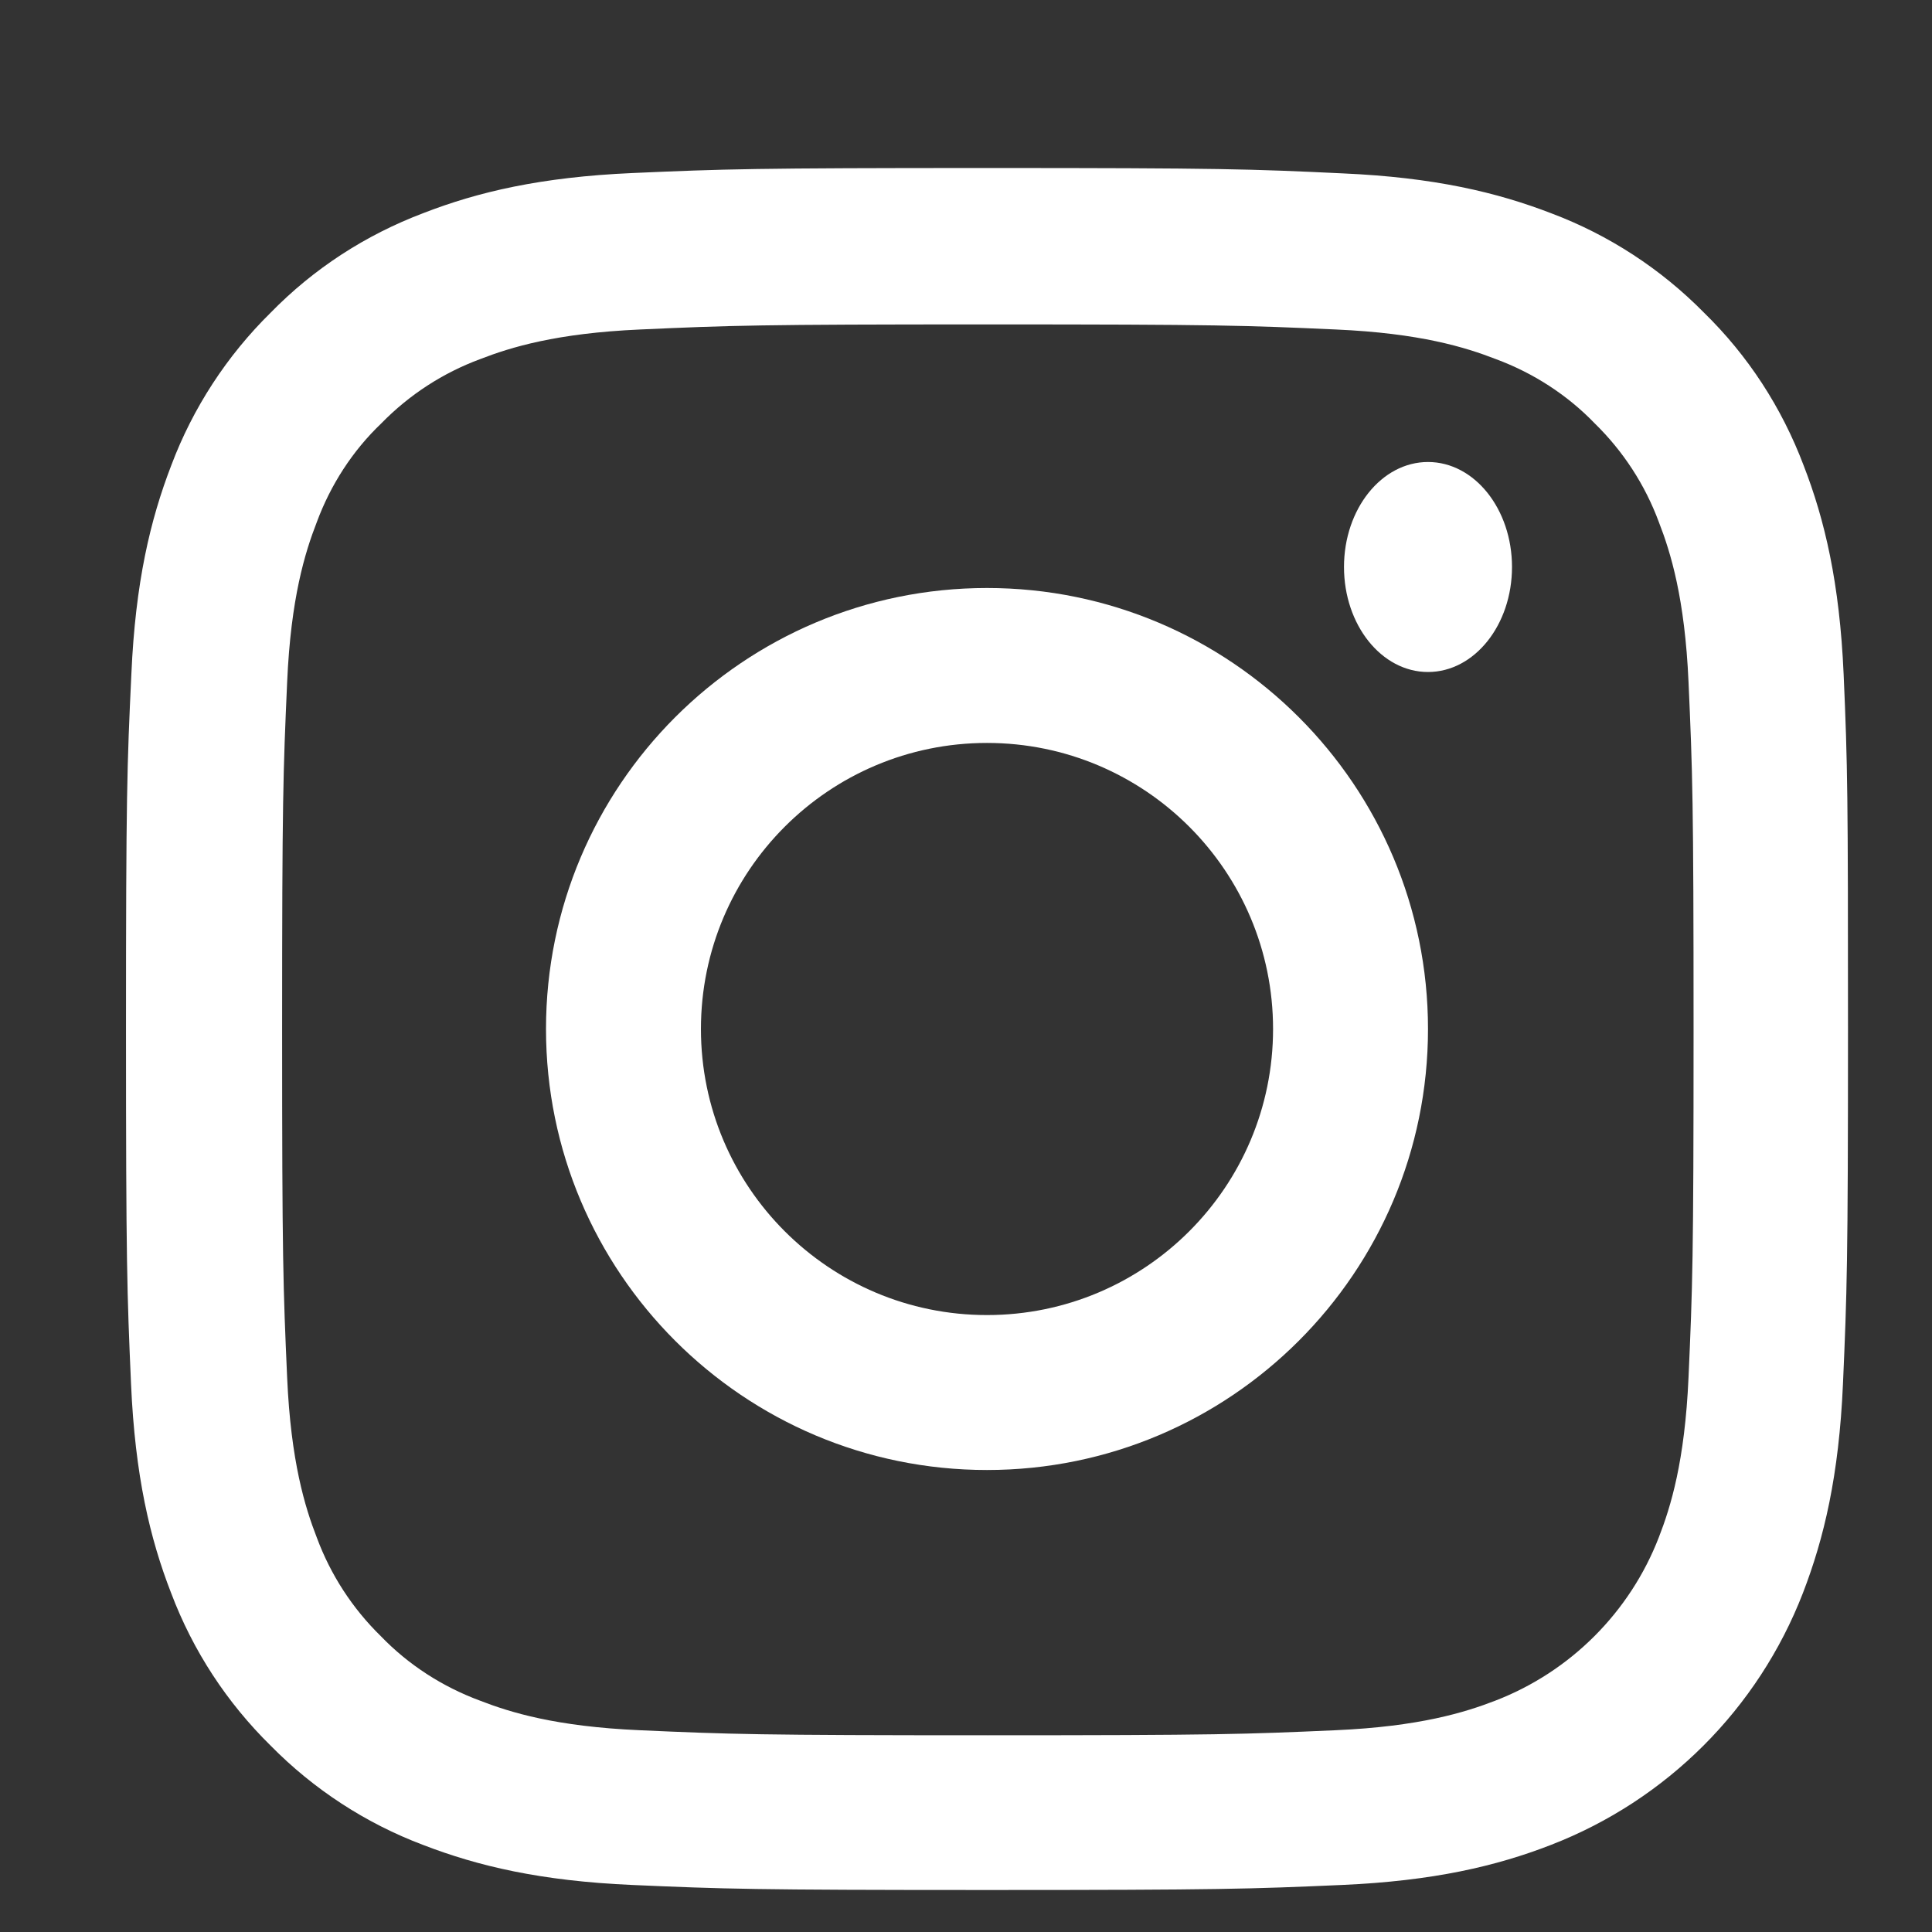
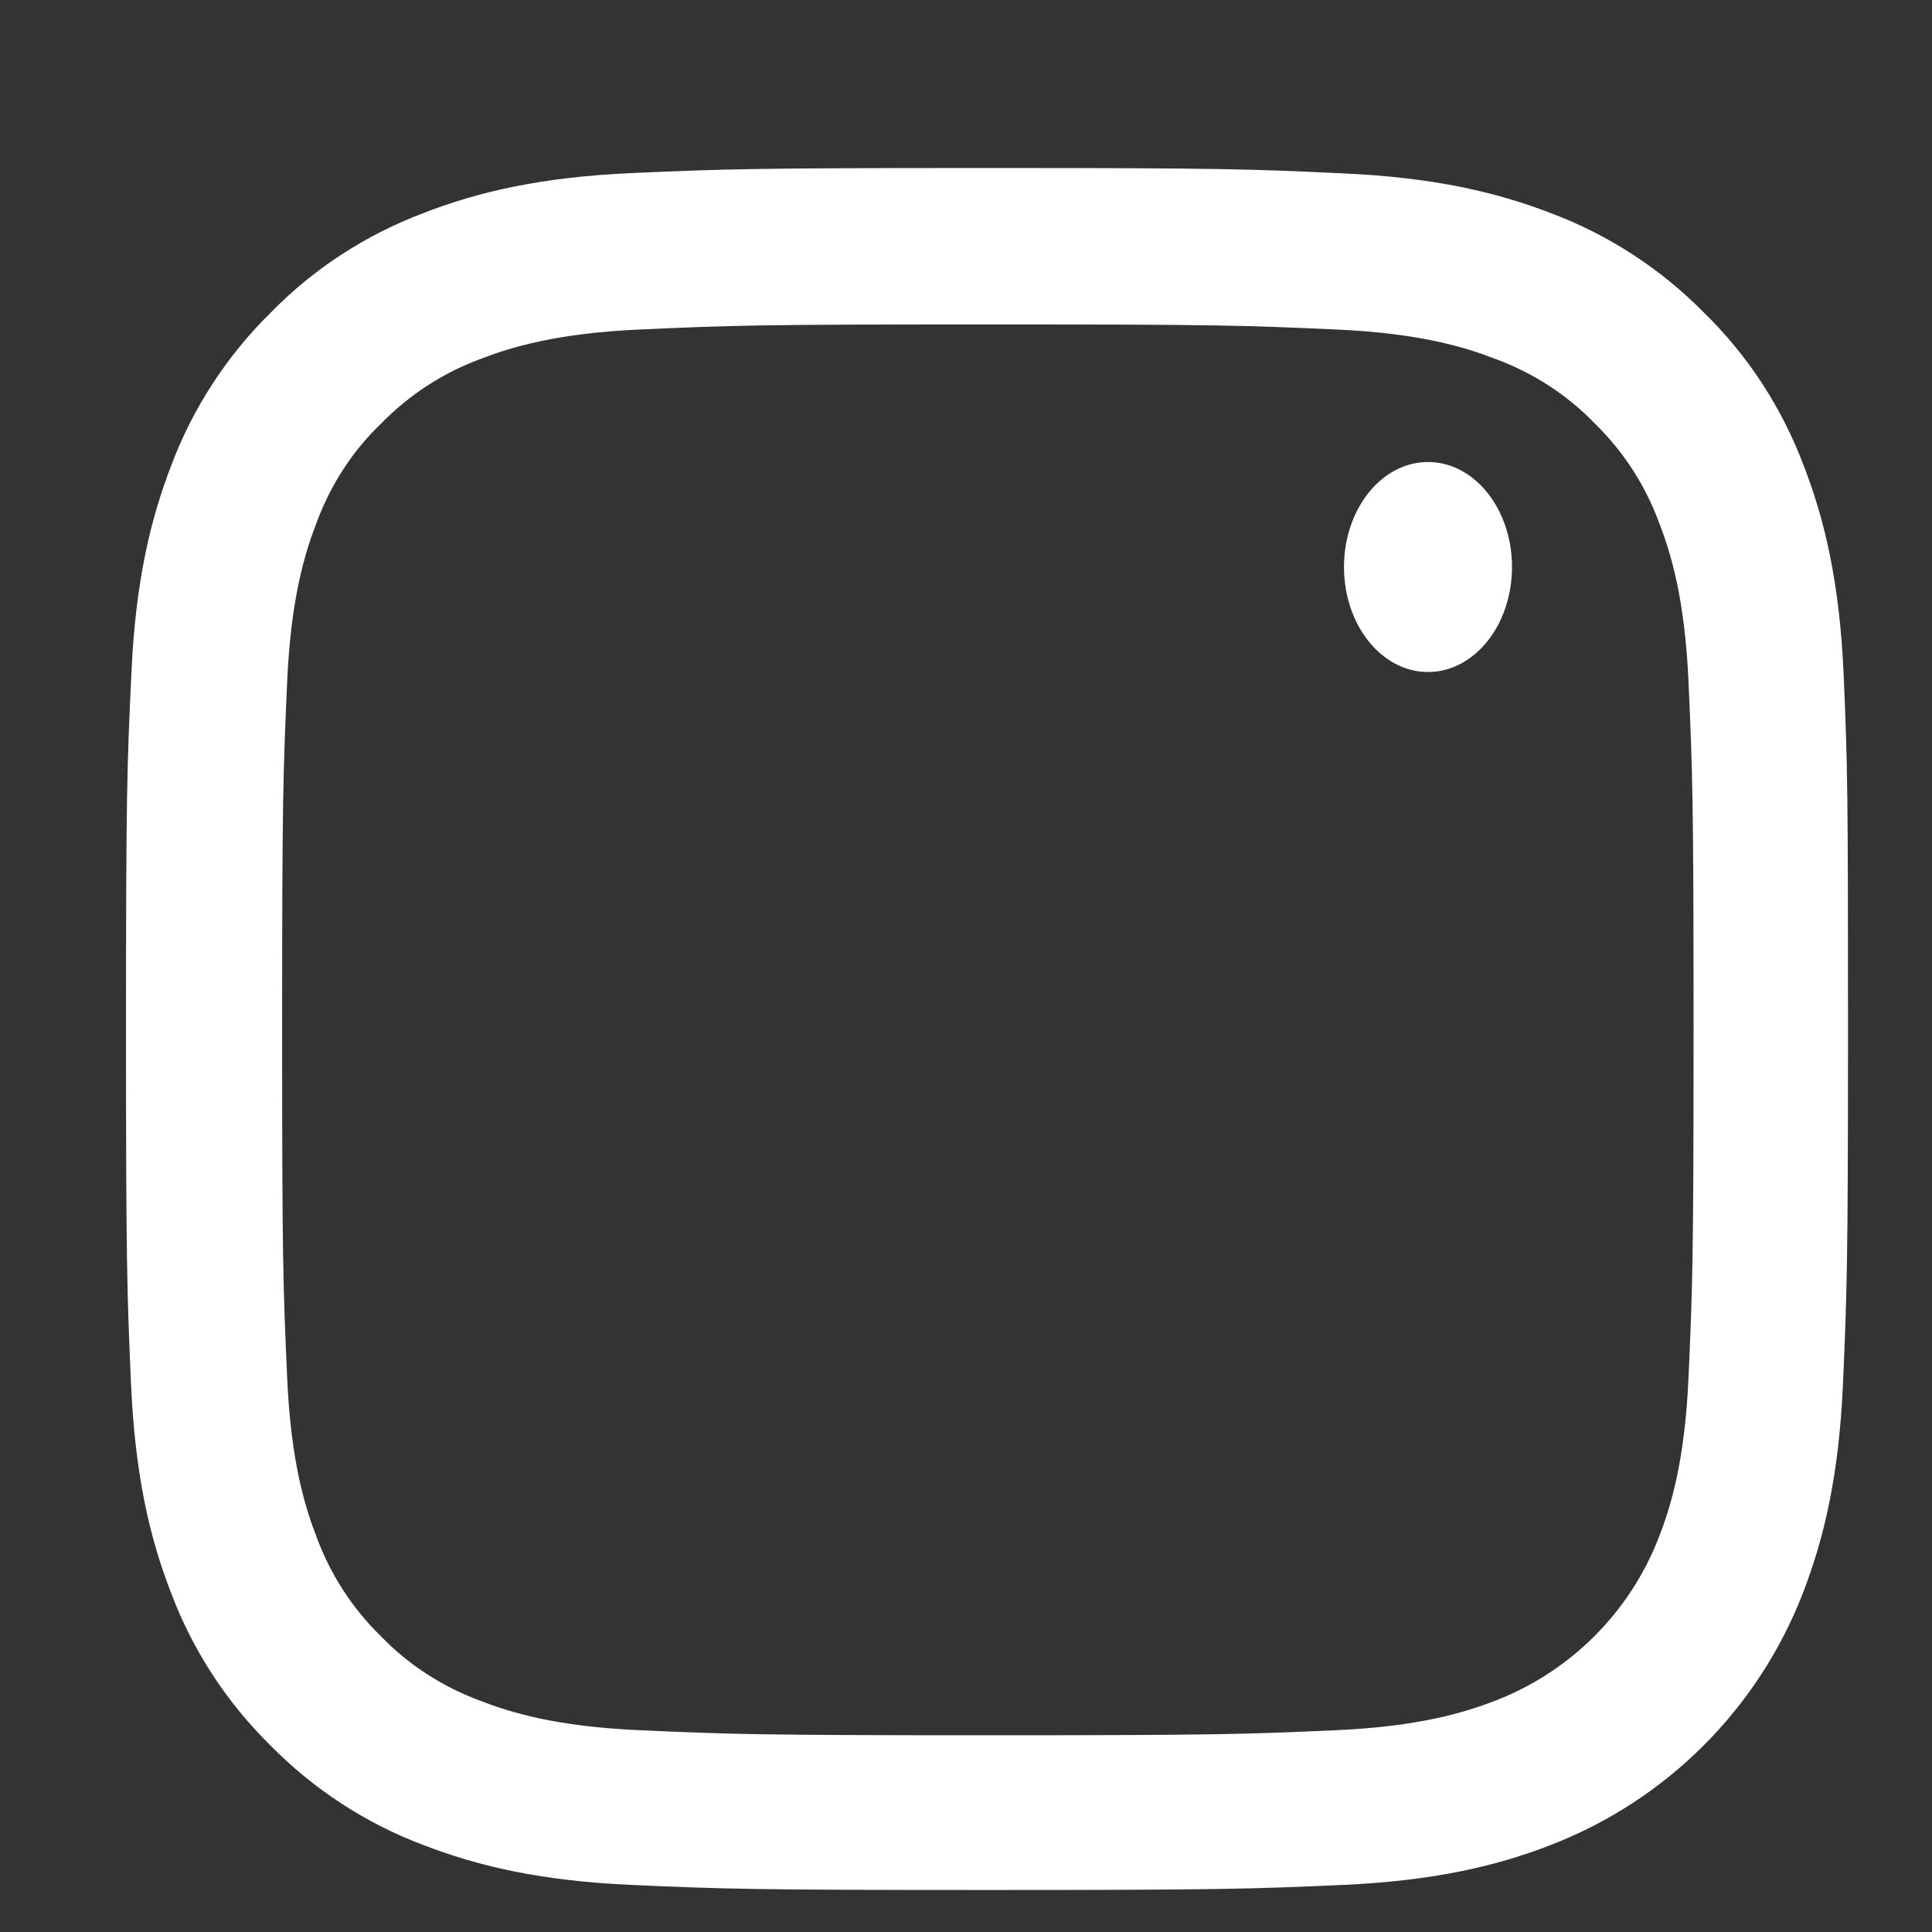
<svg xmlns="http://www.w3.org/2000/svg" width="46" height="46" viewBox="0 0 46 46" fill="none">
  <rect x="0" y="0" width="46" height="46" fill="#333333" stroke="none" />
  <path d="M43.896 16.054C43.8 13.876 43.447 12.378 42.943 11.08C42.422 9.703 41.621 8.469 40.571 7.444C39.546 6.403 38.304 5.594 36.942 5.081C35.637 4.577 34.147 4.224 31.968 4.128C29.773 4.024 29.076 4 23.508 4C17.94 4 17.244 4.024 15.056 4.12C12.877 4.216 11.38 4.569 10.082 5.073C8.704 5.594 7.47 6.395 6.445 7.444C5.403 8.469 4.594 9.711 4.081 11.072C3.577 12.378 3.224 13.867 3.128 16.046C3.024 18.241 3 18.938 3 24.504C3 30.071 3.024 30.767 3.12 32.954C3.216 35.133 3.569 36.63 4.074 37.928C4.594 39.306 5.403 40.539 6.445 41.564C7.47 42.605 8.712 43.414 10.074 43.927C11.38 44.431 12.869 44.784 15.049 44.88C17.235 44.976 17.933 45 23.5 45C29.068 45 29.765 44.976 31.952 44.88C34.131 44.784 35.629 44.431 36.926 43.927C39.682 42.861 41.861 40.683 42.927 37.928C43.431 36.622 43.784 35.133 43.88 32.954C43.976 30.767 44 30.071 44 24.504C44 18.938 43.992 18.241 43.896 16.054ZM40.203 32.794C40.115 34.796 39.778 35.877 39.498 36.598C38.809 38.384 37.391 39.802 35.605 40.491C34.883 40.771 33.794 41.108 31.799 41.196C29.636 41.292 28.988 41.316 23.516 41.316C18.045 41.316 17.388 41.292 15.233 41.196C13.23 41.108 12.148 40.771 11.427 40.491C10.538 40.162 9.729 39.642 9.072 38.961C8.391 38.296 7.871 37.495 7.542 36.606C7.262 35.886 6.925 34.796 6.837 32.802C6.741 30.639 6.717 29.991 6.717 24.52C6.717 19.049 6.741 18.393 6.837 16.238C6.925 14.236 7.262 13.155 7.542 12.434C7.871 11.545 8.391 10.736 9.08 10.079C9.745 9.398 10.546 8.878 11.436 8.549C12.157 8.269 13.246 7.933 15.241 7.845C17.404 7.748 18.053 7.724 23.524 7.724C29.004 7.724 29.652 7.748 31.807 7.845C33.81 7.933 34.892 8.269 35.613 8.549C36.502 8.878 37.311 9.398 37.968 10.079C38.649 10.744 39.169 11.545 39.498 12.434C39.778 13.155 40.115 14.244 40.203 16.238C40.299 18.401 40.323 19.049 40.323 24.52C40.323 29.991 40.299 30.631 40.203 32.794Z" fill="white" />
-   <path d="M23.5 14C17.703 14 13 18.703 13 24.5C13 30.297 17.703 35 23.5 35C29.297 35 34 30.297 34 24.5C34 18.703 29.297 14 23.5 14ZM23.5 31.311C19.739 31.311 16.689 28.261 16.689 24.5C16.689 20.739 19.739 17.689 23.5 17.689C27.261 17.689 30.311 20.739 30.311 24.5C30.311 28.261 27.261 31.311 23.5 31.311Z" fill="white" />
  <path d="M36 13.5C36 14.881 35.105 16 34 16C32.895 16 32 14.881 32 13.5C32 12.119 32.895 11 34 11C35.105 11 36 12.119 36 13.5Z" fill="white" />
</svg>